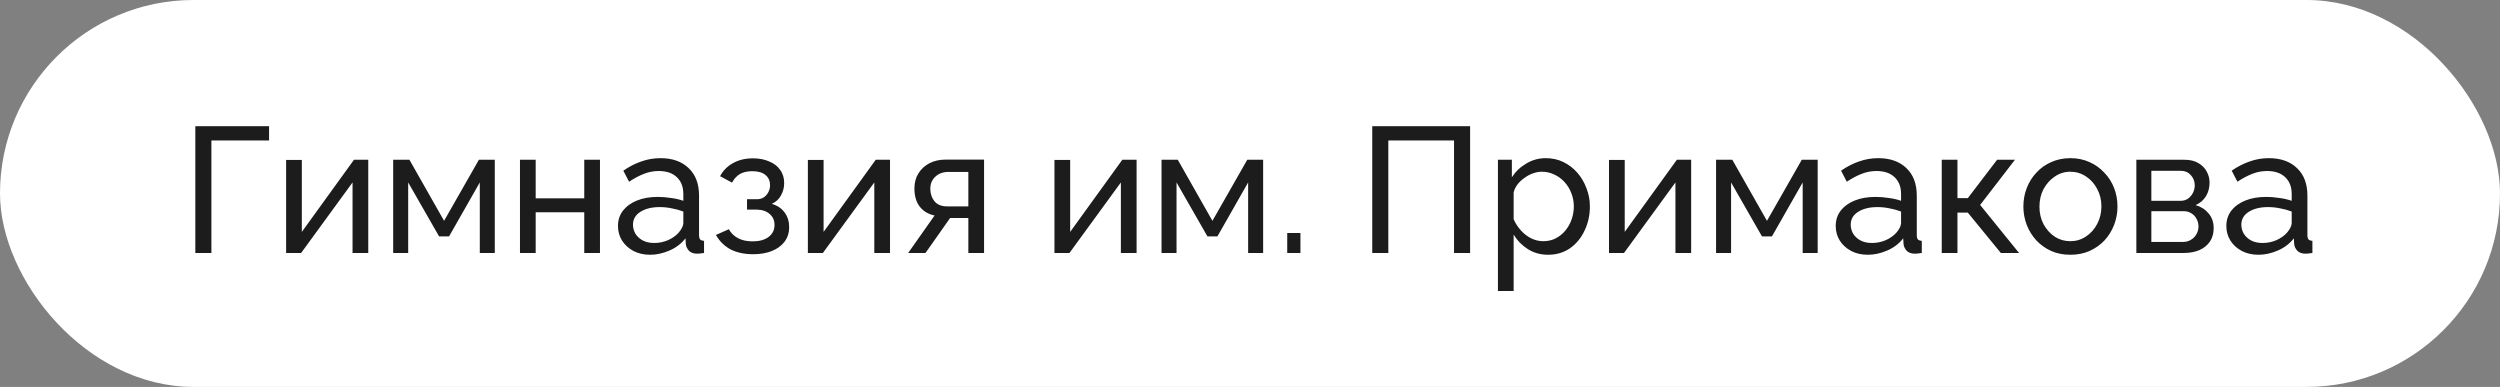
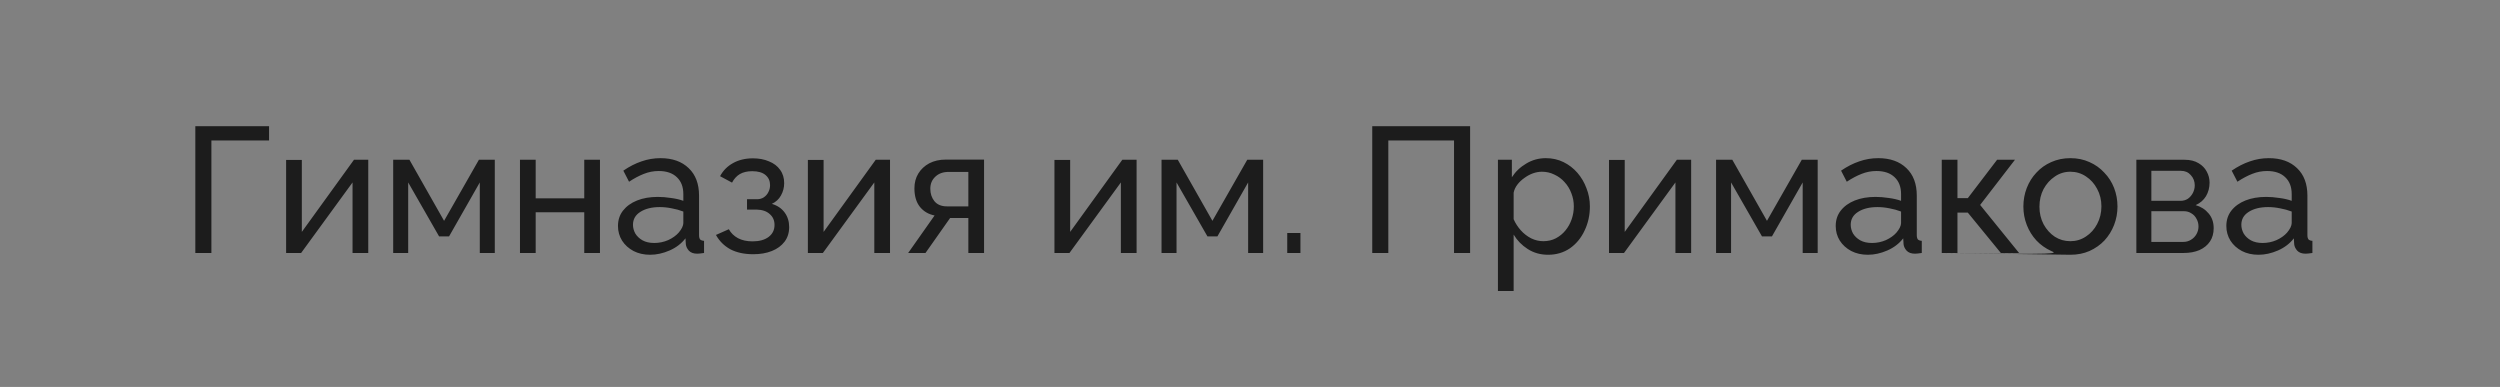
<svg xmlns="http://www.w3.org/2000/svg" width="168" height="26" viewBox="0 0 168 26" fill="none">
  <rect x="0" y="0" width="168" height="26" fill="#808080" stroke="none" />
-   <rect width="168" height="26" rx="13" fill="white" />
-   <path d="M13.126 17V8.48H18.081V9.44H14.206V17H13.126ZM19.227 17V10.748H20.283V15.584L23.787 10.736H24.747V17H23.691V12.26L20.235 17H19.227ZM26.422 17V10.736H27.514L29.842 14.84L32.182 10.736H33.25V17H32.242V12.26L30.178 15.884H29.506L27.43 12.26V17H26.422ZM34.942 17V10.736H35.998V13.328H39.262V10.736H40.318V17H39.262V14.264H35.998V17H34.942ZM41.528 15.188C41.528 14.788 41.64 14.444 41.864 14.156C42.096 13.86 42.412 13.632 42.812 13.472C43.212 13.312 43.676 13.232 44.204 13.232C44.484 13.232 44.78 13.256 45.092 13.304C45.404 13.344 45.68 13.408 45.92 13.496V13.04C45.92 12.56 45.776 12.184 45.488 11.912C45.2 11.632 44.792 11.492 44.264 11.492C43.92 11.492 43.588 11.556 43.268 11.684C42.956 11.804 42.624 11.98 42.272 12.212L41.888 11.468C42.296 11.188 42.704 10.98 43.112 10.844C43.52 10.7 43.944 10.628 44.384 10.628C45.184 10.628 45.816 10.852 46.28 11.3C46.744 11.74 46.976 12.356 46.976 13.148V15.8C46.976 15.928 47 16.024 47.048 16.088C47.104 16.144 47.192 16.176 47.312 16.184V17C47.208 17.016 47.116 17.028 47.036 17.036C46.964 17.044 46.904 17.048 46.856 17.048C46.608 17.048 46.42 16.98 46.292 16.844C46.172 16.708 46.104 16.564 46.088 16.412L46.064 16.016C45.792 16.368 45.436 16.64 44.996 16.832C44.556 17.024 44.12 17.12 43.688 17.12C43.272 17.12 42.9 17.036 42.572 16.868C42.244 16.692 41.988 16.46 41.804 16.172C41.62 15.876 41.528 15.548 41.528 15.188ZM45.608 15.632C45.704 15.52 45.78 15.408 45.836 15.296C45.892 15.176 45.92 15.076 45.92 14.996V14.216C45.672 14.12 45.412 14.048 45.14 14C44.868 13.944 44.6 13.916 44.336 13.916C43.8 13.916 43.364 14.024 43.028 14.24C42.7 14.448 42.536 14.736 42.536 15.104C42.536 15.304 42.588 15.5 42.692 15.692C42.804 15.876 42.964 16.028 43.172 16.148C43.388 16.268 43.652 16.328 43.964 16.328C44.292 16.328 44.604 16.264 44.9 16.136C45.196 16 45.432 15.832 45.608 15.632ZM50.62 17.084C50.013 17.084 49.496 16.972 49.072 16.748C48.657 16.516 48.337 16.196 48.112 15.788L48.977 15.404C49.12 15.66 49.325 15.86 49.589 16.004C49.861 16.148 50.188 16.22 50.572 16.22C51.029 16.22 51.389 16.12 51.653 15.92C51.916 15.72 52.048 15.452 52.048 15.116C52.048 14.812 51.941 14.568 51.724 14.384C51.517 14.192 51.221 14.092 50.837 14.084H50.2V13.388H50.873C51.041 13.388 51.188 13.348 51.316 13.268C51.453 13.18 51.556 13.064 51.629 12.92C51.709 12.776 51.748 12.616 51.748 12.44C51.748 12.16 51.648 11.936 51.449 11.768C51.248 11.592 50.949 11.504 50.548 11.504C50.221 11.504 49.944 11.568 49.721 11.696C49.505 11.824 49.328 12.016 49.193 12.272L48.389 11.84C48.589 11.464 48.877 11.172 49.252 10.964C49.636 10.748 50.084 10.64 50.596 10.64C51.005 10.64 51.364 10.708 51.676 10.844C51.996 10.972 52.245 11.16 52.42 11.408C52.605 11.656 52.697 11.956 52.697 12.308C52.697 12.604 52.624 12.88 52.48 13.136C52.344 13.384 52.141 13.572 51.868 13.7C52.245 13.812 52.532 14.008 52.733 14.288C52.932 14.56 53.032 14.884 53.032 15.26C53.032 15.644 52.928 15.972 52.721 16.244C52.513 16.516 52.228 16.724 51.868 16.868C51.508 17.012 51.093 17.084 50.62 17.084ZM54.289 17V10.748H55.345V15.584L58.849 10.736H59.809V17H58.753V12.26L55.297 17H54.289ZM61.029 17L62.804 14.48C62.397 14.4 62.069 14.208 61.821 13.904C61.572 13.592 61.449 13.176 61.449 12.656C61.449 12.28 61.536 11.948 61.712 11.66C61.889 11.372 62.133 11.144 62.444 10.976C62.764 10.808 63.136 10.724 63.56 10.724H66.129V17H65.073V14.648H63.849L62.193 17H61.029ZM63.633 13.868H65.073V11.552H63.752C63.377 11.552 63.077 11.66 62.852 11.876C62.629 12.084 62.517 12.352 62.517 12.68C62.517 13.008 62.608 13.288 62.792 13.52C62.984 13.752 63.264 13.868 63.633 13.868ZM70.859 17V10.748H71.915V15.584L75.419 10.736H76.379V17H75.323V12.26L71.868 17H70.859ZM78.055 17V10.736H79.147L81.475 14.84L83.815 10.736H84.883V17H83.875V12.26L81.811 15.884H81.139L79.063 12.26V17H78.055ZM86.502 17V15.656H87.39V17H86.502ZM92.215 17V8.48H98.791V17H97.711V9.44H93.295V17H92.215ZM104.033 17.12C103.521 17.12 103.065 16.992 102.665 16.736C102.265 16.48 101.949 16.156 101.717 15.764V19.556H100.661V10.736H101.597V11.912C101.845 11.528 102.169 11.22 102.569 10.988C102.969 10.748 103.405 10.628 103.877 10.628C104.309 10.628 104.705 10.716 105.065 10.892C105.425 11.068 105.737 11.308 106.001 11.612C106.265 11.916 106.469 12.264 106.613 12.656C106.765 13.04 106.841 13.444 106.841 13.868C106.841 14.46 106.721 15.004 106.481 15.5C106.249 15.996 105.921 16.392 105.497 16.688C105.073 16.976 104.585 17.12 104.033 17.12ZM103.709 16.208C104.021 16.208 104.301 16.144 104.549 16.016C104.805 15.88 105.021 15.704 105.197 15.488C105.381 15.264 105.521 15.012 105.617 14.732C105.713 14.452 105.761 14.164 105.761 13.868C105.761 13.556 105.705 13.26 105.593 12.98C105.489 12.7 105.337 12.452 105.137 12.236C104.945 12.02 104.717 11.852 104.453 11.732C104.197 11.604 103.917 11.54 103.613 11.54C103.421 11.54 103.221 11.576 103.013 11.648C102.813 11.72 102.621 11.824 102.437 11.96C102.253 12.088 102.097 12.236 101.969 12.404C101.841 12.572 101.757 12.752 101.717 12.944V14.732C101.837 15.004 101.997 15.252 102.197 15.476C102.397 15.7 102.629 15.88 102.893 16.016C103.157 16.144 103.429 16.208 103.709 16.208ZM108.125 17V10.748H109.181V15.584L112.685 10.736H113.645V17H112.589V12.26L109.133 17H108.125ZM115.32 17V10.736H116.412L118.74 14.84L121.08 10.736H122.148V17H121.14V12.26L119.076 15.884H118.404L116.328 12.26V17H115.32ZM123.36 15.188C123.36 14.788 123.472 14.444 123.696 14.156C123.928 13.86 124.244 13.632 124.644 13.472C125.044 13.312 125.508 13.232 126.036 13.232C126.316 13.232 126.612 13.256 126.924 13.304C127.236 13.344 127.512 13.408 127.752 13.496V13.04C127.752 12.56 127.608 12.184 127.32 11.912C127.032 11.632 126.624 11.492 126.096 11.492C125.752 11.492 125.42 11.556 125.1 11.684C124.788 11.804 124.456 11.98 124.104 12.212L123.72 11.468C124.128 11.188 124.536 10.98 124.944 10.844C125.352 10.7 125.776 10.628 126.216 10.628C127.016 10.628 127.648 10.852 128.112 11.3C128.576 11.74 128.808 12.356 128.808 13.148V15.8C128.808 15.928 128.832 16.024 128.88 16.088C128.936 16.144 129.024 16.176 129.144 16.184V17C129.04 17.016 128.948 17.028 128.868 17.036C128.796 17.044 128.736 17.048 128.688 17.048C128.44 17.048 128.252 16.98 128.124 16.844C128.004 16.708 127.936 16.564 127.92 16.412L127.896 16.016C127.624 16.368 127.268 16.64 126.828 16.832C126.388 17.024 125.952 17.12 125.52 17.12C125.104 17.12 124.732 17.036 124.404 16.868C124.076 16.692 123.82 16.46 123.636 16.172C123.452 15.876 123.36 15.548 123.36 15.188ZM127.44 15.632C127.536 15.52 127.612 15.408 127.668 15.296C127.724 15.176 127.752 15.076 127.752 14.996V14.216C127.504 14.12 127.244 14.048 126.972 14C126.7 13.944 126.432 13.916 126.168 13.916C125.632 13.916 125.196 14.024 124.86 14.24C124.532 14.448 124.368 14.736 124.368 15.104C124.368 15.304 124.42 15.5 124.524 15.692C124.636 15.876 124.796 16.028 125.004 16.148C125.22 16.268 125.484 16.328 125.796 16.328C126.124 16.328 126.436 16.264 126.732 16.136C127.028 16 127.264 15.832 127.44 15.632ZM130.485 17V10.736H131.541V13.316H132.237L134.205 10.736H135.405L133.065 13.772L135.681 17H134.457L132.237 14.288H131.541V17H130.485ZM139.127 17.12C138.655 17.12 138.227 17.036 137.843 16.868C137.459 16.692 137.127 16.456 136.847 16.16C136.567 15.856 136.351 15.508 136.199 15.116C136.047 14.724 135.971 14.312 135.971 13.88C135.971 13.44 136.047 13.024 136.199 12.632C136.351 12.24 136.567 11.896 136.847 11.6C137.127 11.296 137.459 11.06 137.843 10.892C138.235 10.716 138.663 10.628 139.127 10.628C139.599 10.628 140.027 10.716 140.411 10.892C140.795 11.06 141.127 11.296 141.407 11.6C141.695 11.896 141.915 12.24 142.067 12.632C142.219 13.024 142.295 13.44 142.295 13.88C142.295 14.312 142.219 14.724 142.067 15.116C141.915 15.508 141.699 15.856 141.419 16.16C141.139 16.456 140.803 16.692 140.411 16.868C140.027 17.036 139.599 17.12 139.127 17.12ZM137.051 13.892C137.051 14.324 137.143 14.716 137.327 15.068C137.519 15.42 137.771 15.7 138.083 15.908C138.395 16.108 138.743 16.208 139.127 16.208C139.511 16.208 139.859 16.104 140.171 15.896C140.491 15.688 140.743 15.408 140.927 15.056C141.119 14.696 141.215 14.3 141.215 13.868C141.215 13.436 141.119 13.044 140.927 12.692C140.743 12.34 140.491 12.06 140.171 11.852C139.859 11.644 139.511 11.54 139.127 11.54C138.743 11.54 138.395 11.648 138.083 11.864C137.771 12.072 137.519 12.352 137.327 12.704C137.143 13.056 137.051 13.452 137.051 13.892ZM143.563 17V10.736H146.803C147.179 10.736 147.491 10.812 147.739 10.964C147.987 11.108 148.171 11.296 148.291 11.528C148.419 11.76 148.483 12.008 148.483 12.272C148.483 12.608 148.403 12.912 148.243 13.184C148.083 13.448 147.851 13.648 147.547 13.784C147.907 13.888 148.199 14.076 148.423 14.348C148.647 14.612 148.759 14.94 148.759 15.332C148.759 15.684 148.675 15.984 148.507 16.232C148.339 16.48 148.103 16.672 147.799 16.808C147.495 16.936 147.143 17 146.743 17H143.563ZM144.571 16.256H146.719C146.911 16.256 147.083 16.208 147.235 16.112C147.395 16.016 147.519 15.888 147.607 15.728C147.695 15.568 147.739 15.4 147.739 15.224C147.739 15.032 147.695 14.86 147.607 14.708C147.527 14.548 147.411 14.424 147.259 14.336C147.115 14.24 146.947 14.192 146.755 14.192H144.571V16.256ZM144.571 13.496H146.527C146.719 13.496 146.887 13.448 147.031 13.352C147.175 13.248 147.287 13.116 147.367 12.956C147.447 12.796 147.487 12.628 147.487 12.452C147.487 12.188 147.399 11.96 147.223 11.768C147.055 11.576 146.835 11.48 146.563 11.48H144.571V13.496ZM149.61 15.188C149.61 14.788 149.722 14.444 149.946 14.156C150.178 13.86 150.494 13.632 150.894 13.472C151.294 13.312 151.758 13.232 152.286 13.232C152.566 13.232 152.862 13.256 153.174 13.304C153.486 13.344 153.762 13.408 154.002 13.496V13.04C154.002 12.56 153.858 12.184 153.57 11.912C153.282 11.632 152.874 11.492 152.346 11.492C152.002 11.492 151.67 11.556 151.35 11.684C151.038 11.804 150.706 11.98 150.354 12.212L149.97 11.468C150.378 11.188 150.786 10.98 151.194 10.844C151.602 10.7 152.026 10.628 152.466 10.628C153.266 10.628 153.898 10.852 154.362 11.3C154.826 11.74 155.058 12.356 155.058 13.148V15.8C155.058 15.928 155.082 16.024 155.13 16.088C155.186 16.144 155.274 16.176 155.394 16.184V17C155.29 17.016 155.198 17.028 155.118 17.036C155.046 17.044 154.986 17.048 154.938 17.048C154.69 17.048 154.502 16.98 154.374 16.844C154.254 16.708 154.186 16.564 154.17 16.412L154.146 16.016C153.874 16.368 153.518 16.64 153.078 16.832C152.638 17.024 152.202 17.12 151.77 17.12C151.354 17.12 150.982 17.036 150.654 16.868C150.326 16.692 150.07 16.46 149.886 16.172C149.702 15.876 149.61 15.548 149.61 15.188ZM153.69 15.632C153.786 15.52 153.862 15.408 153.918 15.296C153.974 15.176 154.002 15.076 154.002 14.996V14.216C153.754 14.12 153.494 14.048 153.222 14C152.95 13.944 152.682 13.916 152.418 13.916C151.882 13.916 151.446 14.024 151.11 14.24C150.782 14.448 150.618 14.736 150.618 15.104C150.618 15.304 150.67 15.5 150.774 15.692C150.886 15.876 151.046 16.028 151.254 16.148C151.47 16.268 151.734 16.328 152.046 16.328C152.374 16.328 152.686 16.264 152.982 16.136C153.278 16 153.514 15.832 153.69 15.632Z" fill="#1C1C1C" />
+   <path d="M13.126 17V8.48H18.081V9.44H14.206V17H13.126ZM19.227 17V10.748H20.283V15.584L23.787 10.736H24.747V17H23.691V12.26L20.235 17H19.227ZM26.422 17V10.736H27.514L29.842 14.84L32.182 10.736H33.25V17H32.242V12.26L30.178 15.884H29.506L27.43 12.26V17H26.422ZM34.942 17V10.736H35.998V13.328H39.262V10.736H40.318V17H39.262V14.264H35.998V17H34.942ZM41.528 15.188C41.528 14.788 41.64 14.444 41.864 14.156C42.096 13.86 42.412 13.632 42.812 13.472C43.212 13.312 43.676 13.232 44.204 13.232C44.484 13.232 44.78 13.256 45.092 13.304C45.404 13.344 45.68 13.408 45.92 13.496V13.04C45.92 12.56 45.776 12.184 45.488 11.912C45.2 11.632 44.792 11.492 44.264 11.492C43.92 11.492 43.588 11.556 43.268 11.684C42.956 11.804 42.624 11.98 42.272 12.212L41.888 11.468C42.296 11.188 42.704 10.98 43.112 10.844C43.52 10.7 43.944 10.628 44.384 10.628C45.184 10.628 45.816 10.852 46.28 11.3C46.744 11.74 46.976 12.356 46.976 13.148V15.8C46.976 15.928 47 16.024 47.048 16.088C47.104 16.144 47.192 16.176 47.312 16.184V17C47.208 17.016 47.116 17.028 47.036 17.036C46.964 17.044 46.904 17.048 46.856 17.048C46.608 17.048 46.42 16.98 46.292 16.844C46.172 16.708 46.104 16.564 46.088 16.412L46.064 16.016C45.792 16.368 45.436 16.64 44.996 16.832C44.556 17.024 44.12 17.12 43.688 17.12C43.272 17.12 42.9 17.036 42.572 16.868C42.244 16.692 41.988 16.46 41.804 16.172C41.62 15.876 41.528 15.548 41.528 15.188ZM45.608 15.632C45.704 15.52 45.78 15.408 45.836 15.296C45.892 15.176 45.92 15.076 45.92 14.996V14.216C45.672 14.12 45.412 14.048 45.14 14C44.868 13.944 44.6 13.916 44.336 13.916C43.8 13.916 43.364 14.024 43.028 14.24C42.7 14.448 42.536 14.736 42.536 15.104C42.536 15.304 42.588 15.5 42.692 15.692C42.804 15.876 42.964 16.028 43.172 16.148C43.388 16.268 43.652 16.328 43.964 16.328C44.292 16.328 44.604 16.264 44.9 16.136C45.196 16 45.432 15.832 45.608 15.632ZM50.62 17.084C50.013 17.084 49.496 16.972 49.072 16.748C48.657 16.516 48.337 16.196 48.112 15.788L48.977 15.404C49.12 15.66 49.325 15.86 49.589 16.004C49.861 16.148 50.188 16.22 50.572 16.22C51.029 16.22 51.389 16.12 51.653 15.92C51.916 15.72 52.048 15.452 52.048 15.116C52.048 14.812 51.941 14.568 51.724 14.384C51.517 14.192 51.221 14.092 50.837 14.084H50.2V13.388H50.873C51.041 13.388 51.188 13.348 51.316 13.268C51.453 13.18 51.556 13.064 51.629 12.92C51.709 12.776 51.748 12.616 51.748 12.44C51.748 12.16 51.648 11.936 51.449 11.768C51.248 11.592 50.949 11.504 50.548 11.504C50.221 11.504 49.944 11.568 49.721 11.696C49.505 11.824 49.328 12.016 49.193 12.272L48.389 11.84C48.589 11.464 48.877 11.172 49.252 10.964C49.636 10.748 50.084 10.64 50.596 10.64C51.005 10.64 51.364 10.708 51.676 10.844C51.996 10.972 52.245 11.16 52.42 11.408C52.605 11.656 52.697 11.956 52.697 12.308C52.697 12.604 52.624 12.88 52.48 13.136C52.344 13.384 52.141 13.572 51.868 13.7C52.245 13.812 52.532 14.008 52.733 14.288C52.932 14.56 53.032 14.884 53.032 15.26C53.032 15.644 52.928 15.972 52.721 16.244C52.513 16.516 52.228 16.724 51.868 16.868C51.508 17.012 51.093 17.084 50.62 17.084ZM54.289 17V10.748H55.345V15.584L58.849 10.736H59.809V17H58.753V12.26L55.297 17H54.289ZM61.029 17L62.804 14.48C62.397 14.4 62.069 14.208 61.821 13.904C61.572 13.592 61.449 13.176 61.449 12.656C61.449 12.28 61.536 11.948 61.712 11.66C61.889 11.372 62.133 11.144 62.444 10.976C62.764 10.808 63.136 10.724 63.56 10.724H66.129V17H65.073V14.648H63.849L62.193 17H61.029ZM63.633 13.868H65.073V11.552H63.752C63.377 11.552 63.077 11.66 62.852 11.876C62.629 12.084 62.517 12.352 62.517 12.68C62.517 13.008 62.608 13.288 62.792 13.52C62.984 13.752 63.264 13.868 63.633 13.868ZM70.859 17V10.748H71.915V15.584L75.419 10.736H76.379V17H75.323V12.26L71.868 17H70.859ZM78.055 17V10.736H79.147L81.475 14.84L83.815 10.736H84.883V17H83.875V12.26L81.811 15.884H81.139L79.063 12.26V17H78.055ZM86.502 17V15.656H87.39V17H86.502ZM92.215 17V8.48H98.791V17H97.711V9.44H93.295V17H92.215ZM104.033 17.12C103.521 17.12 103.065 16.992 102.665 16.736C102.265 16.48 101.949 16.156 101.717 15.764V19.556H100.661V10.736H101.597V11.912C101.845 11.528 102.169 11.22 102.569 10.988C102.969 10.748 103.405 10.628 103.877 10.628C104.309 10.628 104.705 10.716 105.065 10.892C105.425 11.068 105.737 11.308 106.001 11.612C106.265 11.916 106.469 12.264 106.613 12.656C106.765 13.04 106.841 13.444 106.841 13.868C106.841 14.46 106.721 15.004 106.481 15.5C106.249 15.996 105.921 16.392 105.497 16.688C105.073 16.976 104.585 17.12 104.033 17.12ZM103.709 16.208C104.021 16.208 104.301 16.144 104.549 16.016C104.805 15.88 105.021 15.704 105.197 15.488C105.381 15.264 105.521 15.012 105.617 14.732C105.713 14.452 105.761 14.164 105.761 13.868C105.761 13.556 105.705 13.26 105.593 12.98C105.489 12.7 105.337 12.452 105.137 12.236C104.945 12.02 104.717 11.852 104.453 11.732C104.197 11.604 103.917 11.54 103.613 11.54C103.421 11.54 103.221 11.576 103.013 11.648C102.813 11.72 102.621 11.824 102.437 11.96C102.253 12.088 102.097 12.236 101.969 12.404C101.841 12.572 101.757 12.752 101.717 12.944V14.732C101.837 15.004 101.997 15.252 102.197 15.476C102.397 15.7 102.629 15.88 102.893 16.016C103.157 16.144 103.429 16.208 103.709 16.208ZM108.125 17V10.748H109.181V15.584L112.685 10.736H113.645V17H112.589V12.26L109.133 17H108.125ZM115.32 17V10.736H116.412L118.74 14.84L121.08 10.736H122.148V17H121.14V12.26L119.076 15.884H118.404L116.328 12.26V17H115.32ZM123.36 15.188C123.36 14.788 123.472 14.444 123.696 14.156C123.928 13.86 124.244 13.632 124.644 13.472C125.044 13.312 125.508 13.232 126.036 13.232C126.316 13.232 126.612 13.256 126.924 13.304C127.236 13.344 127.512 13.408 127.752 13.496V13.04C127.752 12.56 127.608 12.184 127.32 11.912C127.032 11.632 126.624 11.492 126.096 11.492C125.752 11.492 125.42 11.556 125.1 11.684C124.788 11.804 124.456 11.98 124.104 12.212L123.72 11.468C124.128 11.188 124.536 10.98 124.944 10.844C125.352 10.7 125.776 10.628 126.216 10.628C127.016 10.628 127.648 10.852 128.112 11.3C128.576 11.74 128.808 12.356 128.808 13.148V15.8C128.808 15.928 128.832 16.024 128.88 16.088C128.936 16.144 129.024 16.176 129.144 16.184V17C129.04 17.016 128.948 17.028 128.868 17.036C128.796 17.044 128.736 17.048 128.688 17.048C128.44 17.048 128.252 16.98 128.124 16.844C128.004 16.708 127.936 16.564 127.92 16.412L127.896 16.016C127.624 16.368 127.268 16.64 126.828 16.832C126.388 17.024 125.952 17.12 125.52 17.12C125.104 17.12 124.732 17.036 124.404 16.868C124.076 16.692 123.82 16.46 123.636 16.172C123.452 15.876 123.36 15.548 123.36 15.188ZM127.44 15.632C127.536 15.52 127.612 15.408 127.668 15.296C127.724 15.176 127.752 15.076 127.752 14.996V14.216C127.504 14.12 127.244 14.048 126.972 14C126.7 13.944 126.432 13.916 126.168 13.916C125.632 13.916 125.196 14.024 124.86 14.24C124.532 14.448 124.368 14.736 124.368 15.104C124.368 15.304 124.42 15.5 124.524 15.692C124.636 15.876 124.796 16.028 125.004 16.148C125.22 16.268 125.484 16.328 125.796 16.328C126.124 16.328 126.436 16.264 126.732 16.136C127.028 16 127.264 15.832 127.44 15.632ZM130.485 17V10.736H131.541V13.316H132.237L134.205 10.736H135.405L133.065 13.772L135.681 17H134.457L132.237 14.288H131.541V17H130.485ZC138.655 17.12 138.227 17.036 137.843 16.868C137.459 16.692 137.127 16.456 136.847 16.16C136.567 15.856 136.351 15.508 136.199 15.116C136.047 14.724 135.971 14.312 135.971 13.88C135.971 13.44 136.047 13.024 136.199 12.632C136.351 12.24 136.567 11.896 136.847 11.6C137.127 11.296 137.459 11.06 137.843 10.892C138.235 10.716 138.663 10.628 139.127 10.628C139.599 10.628 140.027 10.716 140.411 10.892C140.795 11.06 141.127 11.296 141.407 11.6C141.695 11.896 141.915 12.24 142.067 12.632C142.219 13.024 142.295 13.44 142.295 13.88C142.295 14.312 142.219 14.724 142.067 15.116C141.915 15.508 141.699 15.856 141.419 16.16C141.139 16.456 140.803 16.692 140.411 16.868C140.027 17.036 139.599 17.12 139.127 17.12ZM137.051 13.892C137.051 14.324 137.143 14.716 137.327 15.068C137.519 15.42 137.771 15.7 138.083 15.908C138.395 16.108 138.743 16.208 139.127 16.208C139.511 16.208 139.859 16.104 140.171 15.896C140.491 15.688 140.743 15.408 140.927 15.056C141.119 14.696 141.215 14.3 141.215 13.868C141.215 13.436 141.119 13.044 140.927 12.692C140.743 12.34 140.491 12.06 140.171 11.852C139.859 11.644 139.511 11.54 139.127 11.54C138.743 11.54 138.395 11.648 138.083 11.864C137.771 12.072 137.519 12.352 137.327 12.704C137.143 13.056 137.051 13.452 137.051 13.892ZM143.563 17V10.736H146.803C147.179 10.736 147.491 10.812 147.739 10.964C147.987 11.108 148.171 11.296 148.291 11.528C148.419 11.76 148.483 12.008 148.483 12.272C148.483 12.608 148.403 12.912 148.243 13.184C148.083 13.448 147.851 13.648 147.547 13.784C147.907 13.888 148.199 14.076 148.423 14.348C148.647 14.612 148.759 14.94 148.759 15.332C148.759 15.684 148.675 15.984 148.507 16.232C148.339 16.48 148.103 16.672 147.799 16.808C147.495 16.936 147.143 17 146.743 17H143.563ZM144.571 16.256H146.719C146.911 16.256 147.083 16.208 147.235 16.112C147.395 16.016 147.519 15.888 147.607 15.728C147.695 15.568 147.739 15.4 147.739 15.224C147.739 15.032 147.695 14.86 147.607 14.708C147.527 14.548 147.411 14.424 147.259 14.336C147.115 14.24 146.947 14.192 146.755 14.192H144.571V16.256ZM144.571 13.496H146.527C146.719 13.496 146.887 13.448 147.031 13.352C147.175 13.248 147.287 13.116 147.367 12.956C147.447 12.796 147.487 12.628 147.487 12.452C147.487 12.188 147.399 11.96 147.223 11.768C147.055 11.576 146.835 11.48 146.563 11.48H144.571V13.496ZM149.61 15.188C149.61 14.788 149.722 14.444 149.946 14.156C150.178 13.86 150.494 13.632 150.894 13.472C151.294 13.312 151.758 13.232 152.286 13.232C152.566 13.232 152.862 13.256 153.174 13.304C153.486 13.344 153.762 13.408 154.002 13.496V13.04C154.002 12.56 153.858 12.184 153.57 11.912C153.282 11.632 152.874 11.492 152.346 11.492C152.002 11.492 151.67 11.556 151.35 11.684C151.038 11.804 150.706 11.98 150.354 12.212L149.97 11.468C150.378 11.188 150.786 10.98 151.194 10.844C151.602 10.7 152.026 10.628 152.466 10.628C153.266 10.628 153.898 10.852 154.362 11.3C154.826 11.74 155.058 12.356 155.058 13.148V15.8C155.058 15.928 155.082 16.024 155.13 16.088C155.186 16.144 155.274 16.176 155.394 16.184V17C155.29 17.016 155.198 17.028 155.118 17.036C155.046 17.044 154.986 17.048 154.938 17.048C154.69 17.048 154.502 16.98 154.374 16.844C154.254 16.708 154.186 16.564 154.17 16.412L154.146 16.016C153.874 16.368 153.518 16.64 153.078 16.832C152.638 17.024 152.202 17.12 151.77 17.12C151.354 17.12 150.982 17.036 150.654 16.868C150.326 16.692 150.07 16.46 149.886 16.172C149.702 15.876 149.61 15.548 149.61 15.188ZM153.69 15.632C153.786 15.52 153.862 15.408 153.918 15.296C153.974 15.176 154.002 15.076 154.002 14.996V14.216C153.754 14.12 153.494 14.048 153.222 14C152.95 13.944 152.682 13.916 152.418 13.916C151.882 13.916 151.446 14.024 151.11 14.24C150.782 14.448 150.618 14.736 150.618 15.104C150.618 15.304 150.67 15.5 150.774 15.692C150.886 15.876 151.046 16.028 151.254 16.148C151.47 16.268 151.734 16.328 152.046 16.328C152.374 16.328 152.686 16.264 152.982 16.136C153.278 16 153.514 15.832 153.69 15.632Z" fill="#1C1C1C" />
</svg>